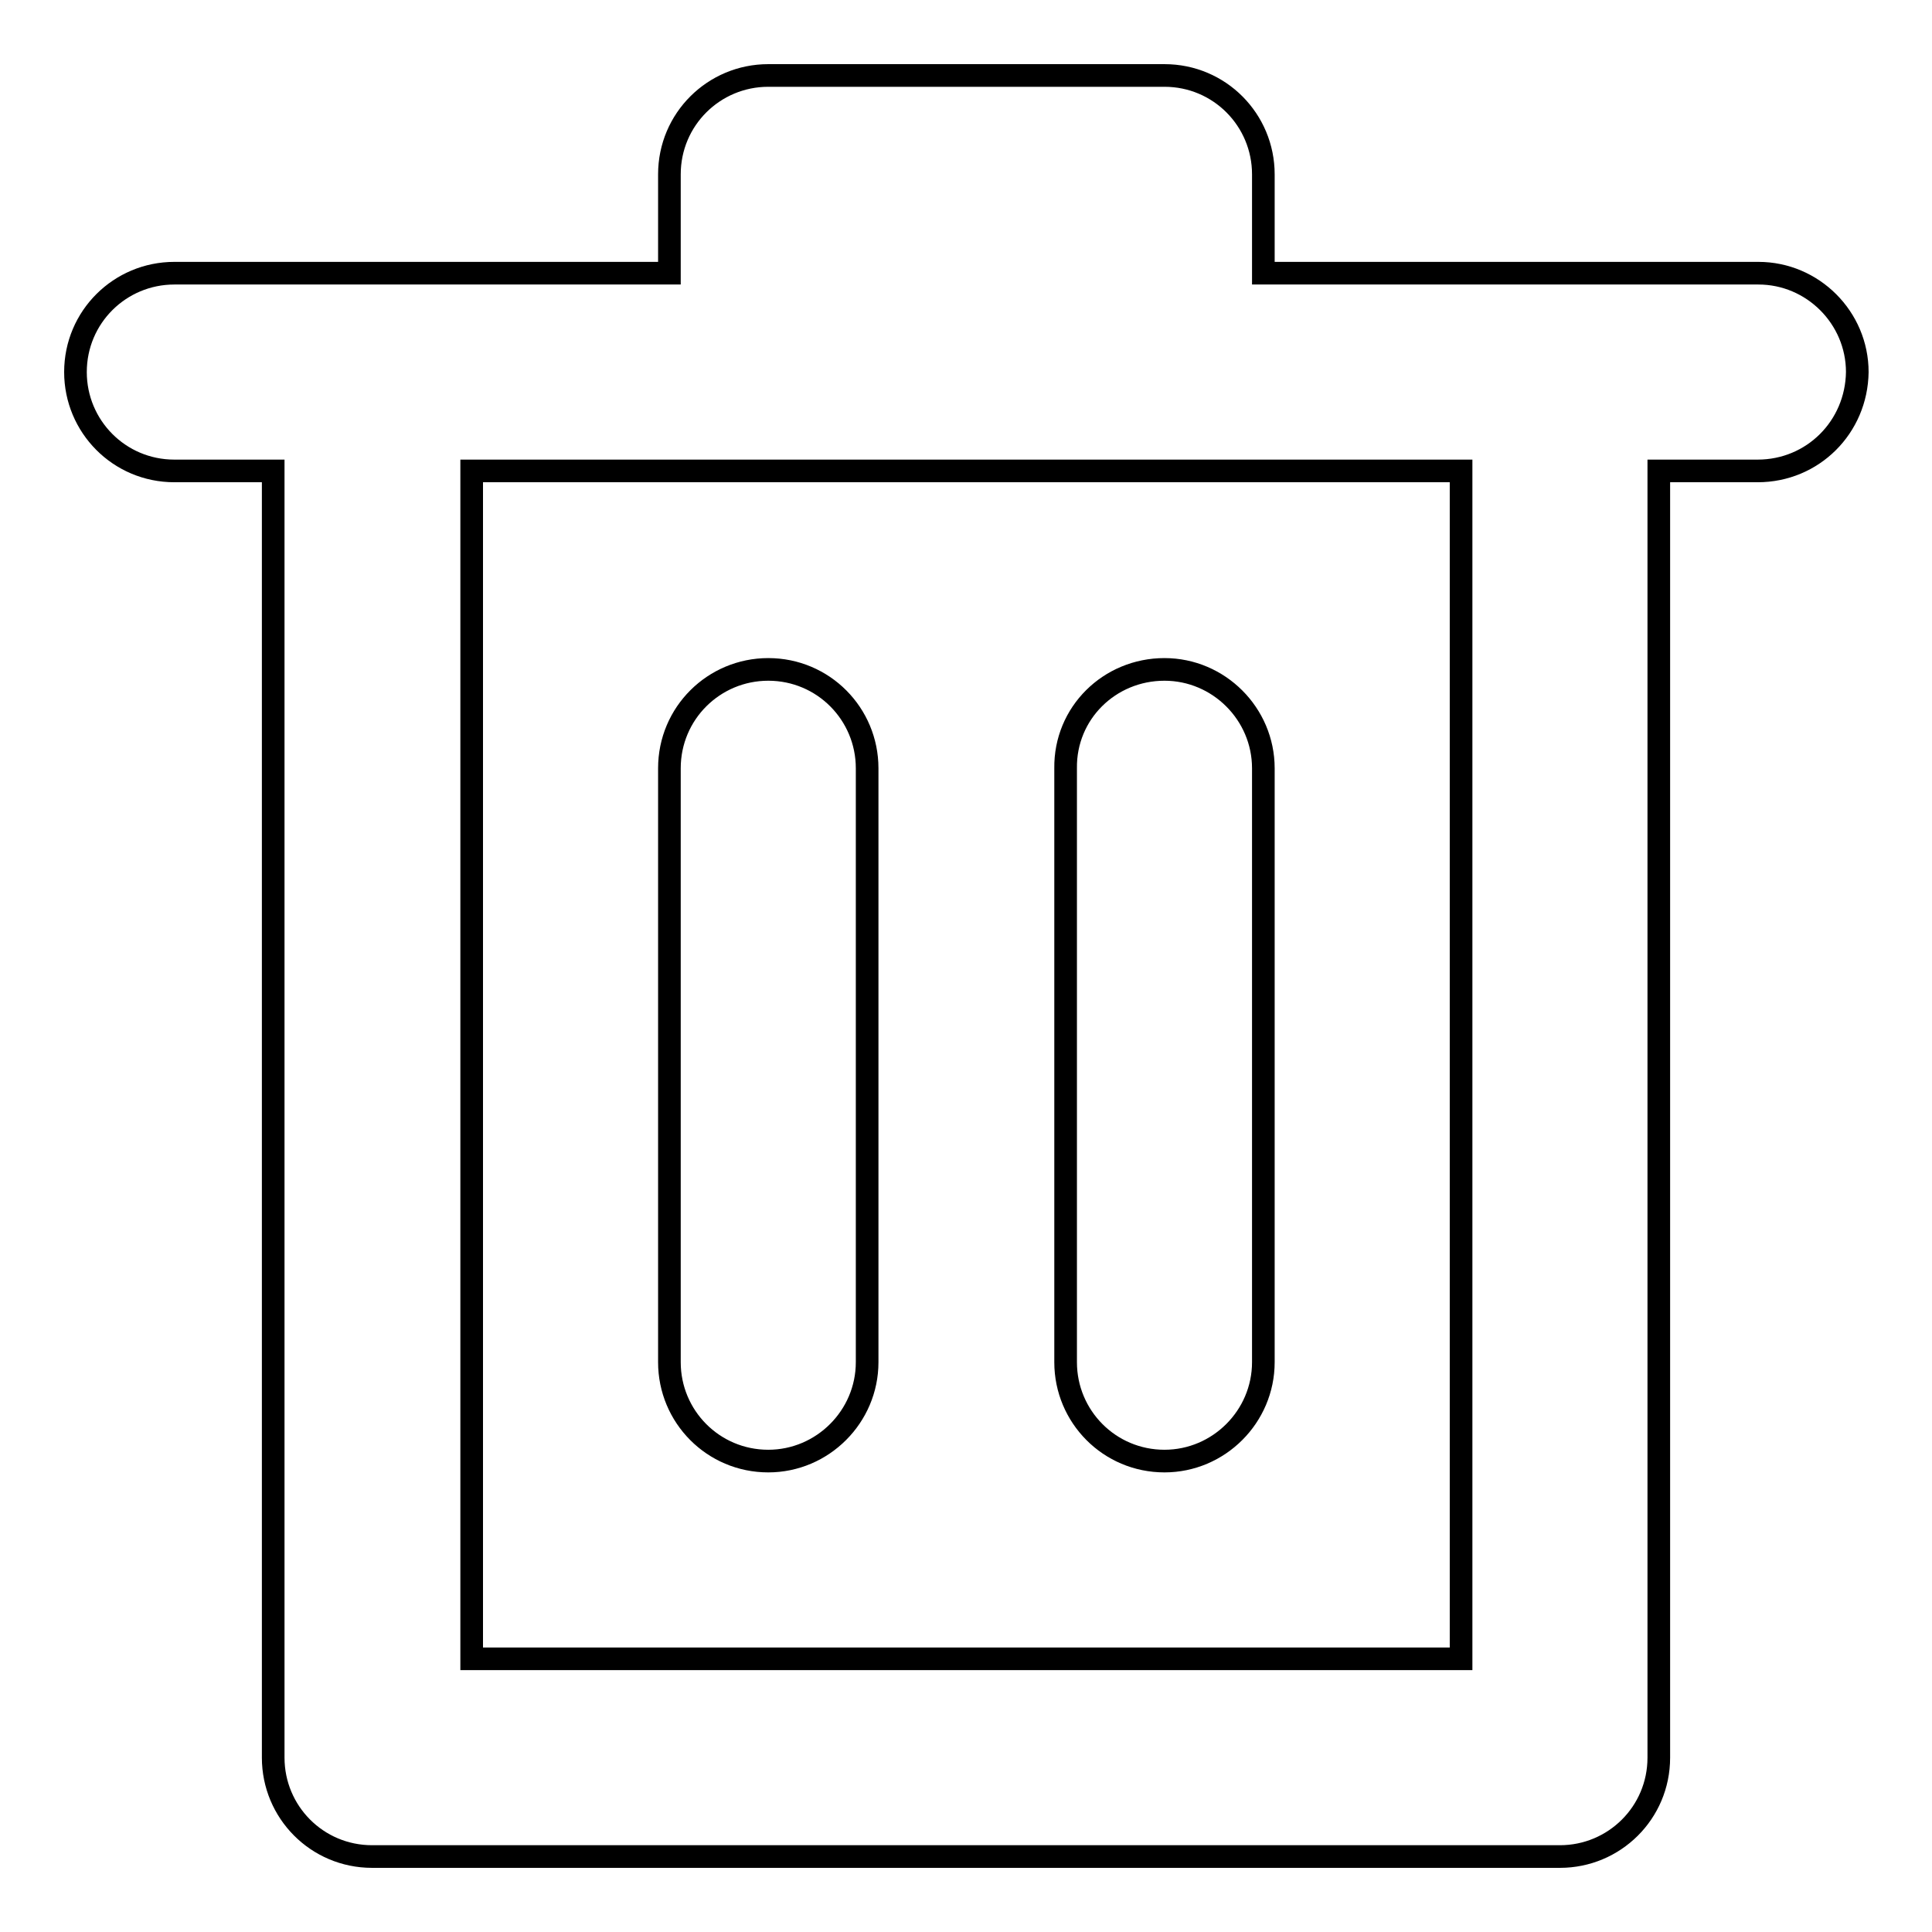
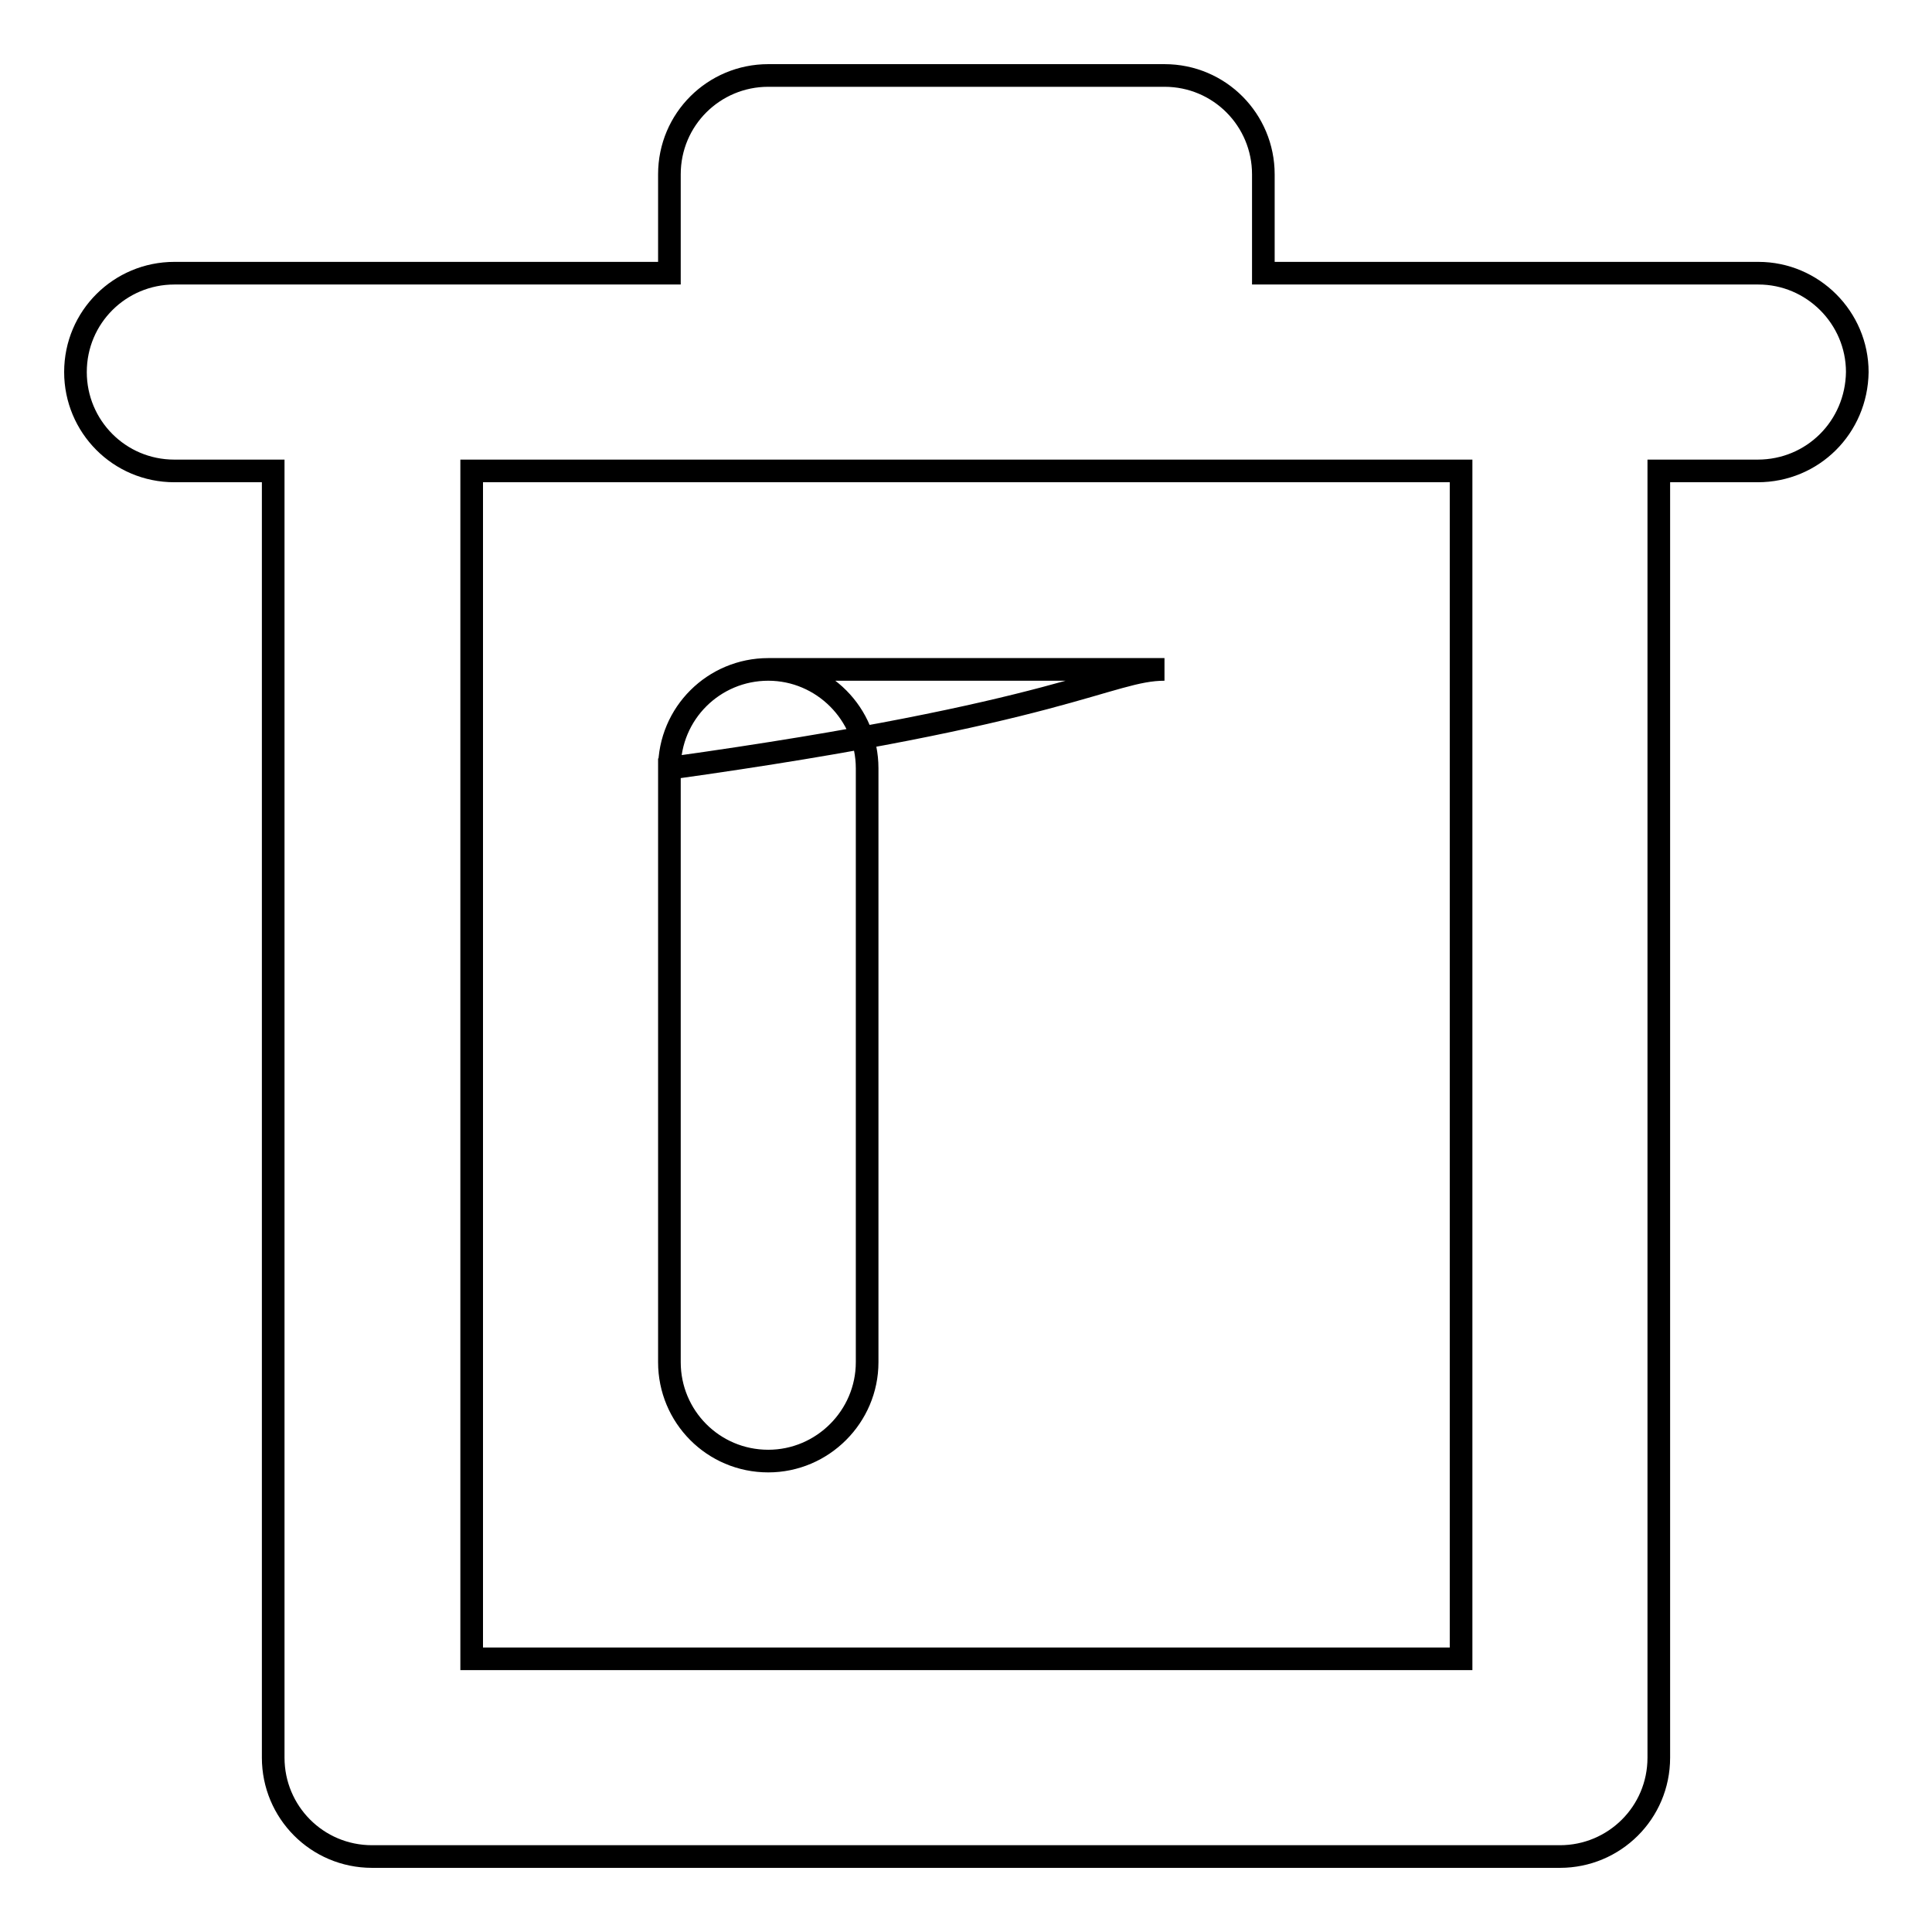
<svg xmlns="http://www.w3.org/2000/svg" version="1.1" x="0px" y="0px" viewBox="0 0 256 256" enable-background="new 0 0 256 256" xml:space="preserve">
  <g>
    <g>
-       <path stroke-width="3" fill-opacity="0" stroke="#000000" d="M232.9,62.4h-13.1v170.5c0,7.3-5.9,13.1-13.1,13.1H49.3c-7.3,0-13.1-5.9-13.1-13.1V62.4H23.1c-7.3,0-13.1-5.9-13.1-13.1c0-7.3,5.9-13.1,13.1-13.1h65.6V23.1c0-7.3,5.9-13.1,13.1-13.1h52.5c7.3,0,13.1,5.9,13.1,13.1v13.1h65.6c7.2,0,13.1,5.9,13.1,13.1C246,56.6,240.2,62.4,232.9,62.4z M193.6,62.4H62.5v157.4h131.1V62.4z M101.8,88.7c7.3,0,13.1,5.9,13.1,13.1v78.7c0,7.2-5.9,13.1-13.1,13.1c-7.3,0-13.1-5.9-13.1-13.1v-78.7C88.7,94.5,94.6,88.7,101.8,88.7z M154.3,88.7c7.2,0,13.1,5.9,13.1,13.1v78.7c0,7.2-5.9,13.1-13.1,13.1c-7.3,0-13.1-5.9-13.1-13.1v-78.7C141.1,94.5,147,88.7,154.3,88.7z" />
+       <path stroke-width="3" fill-opacity="0" stroke="#000000" d="M232.9,62.4h-13.1v170.5c0,7.3-5.9,13.1-13.1,13.1H49.3c-7.3,0-13.1-5.9-13.1-13.1V62.4H23.1c-7.3,0-13.1-5.9-13.1-13.1c0-7.3,5.9-13.1,13.1-13.1h65.6V23.1c0-7.3,5.9-13.1,13.1-13.1h52.5c7.3,0,13.1,5.9,13.1,13.1v13.1h65.6c7.2,0,13.1,5.9,13.1,13.1C246,56.6,240.2,62.4,232.9,62.4z M193.6,62.4H62.5v157.4h131.1V62.4z M101.8,88.7c7.3,0,13.1,5.9,13.1,13.1v78.7c0,7.2-5.9,13.1-13.1,13.1c-7.3,0-13.1-5.9-13.1-13.1v-78.7C88.7,94.5,94.6,88.7,101.8,88.7z c7.2,0,13.1,5.9,13.1,13.1v78.7c0,7.2-5.9,13.1-13.1,13.1c-7.3,0-13.1-5.9-13.1-13.1v-78.7C141.1,94.5,147,88.7,154.3,88.7z" />
    </g>
  </g>
</svg>